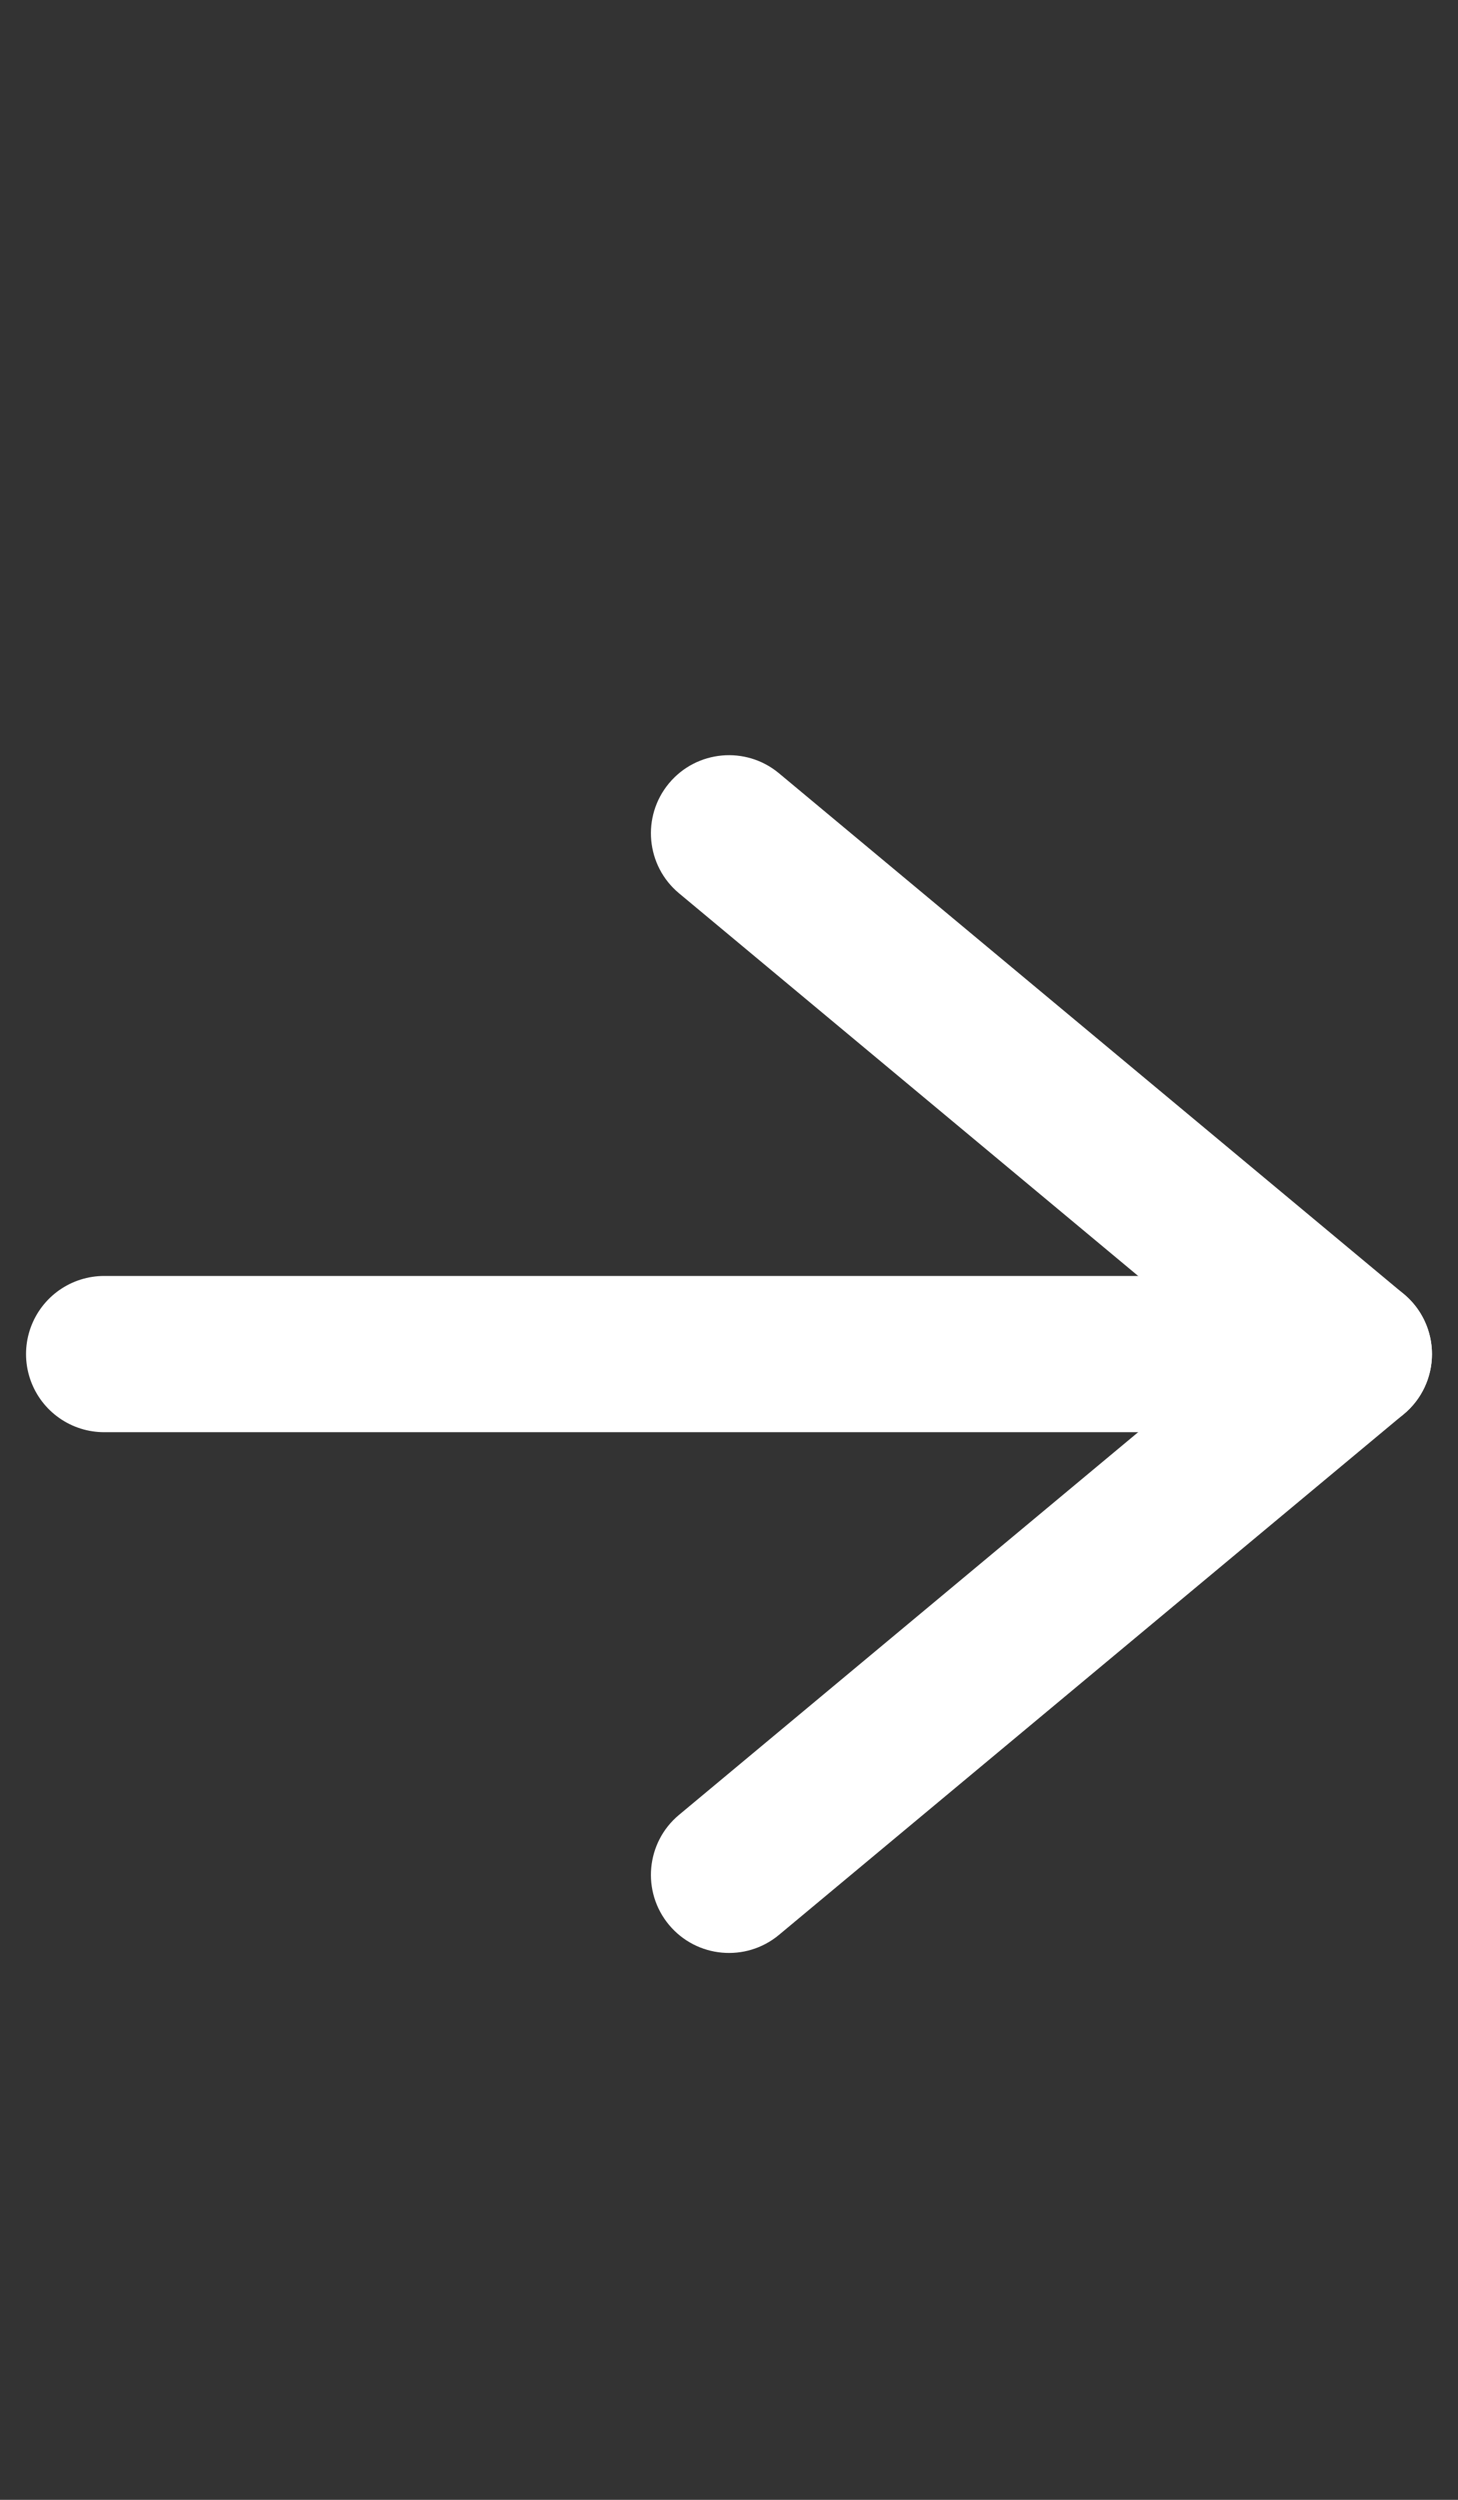
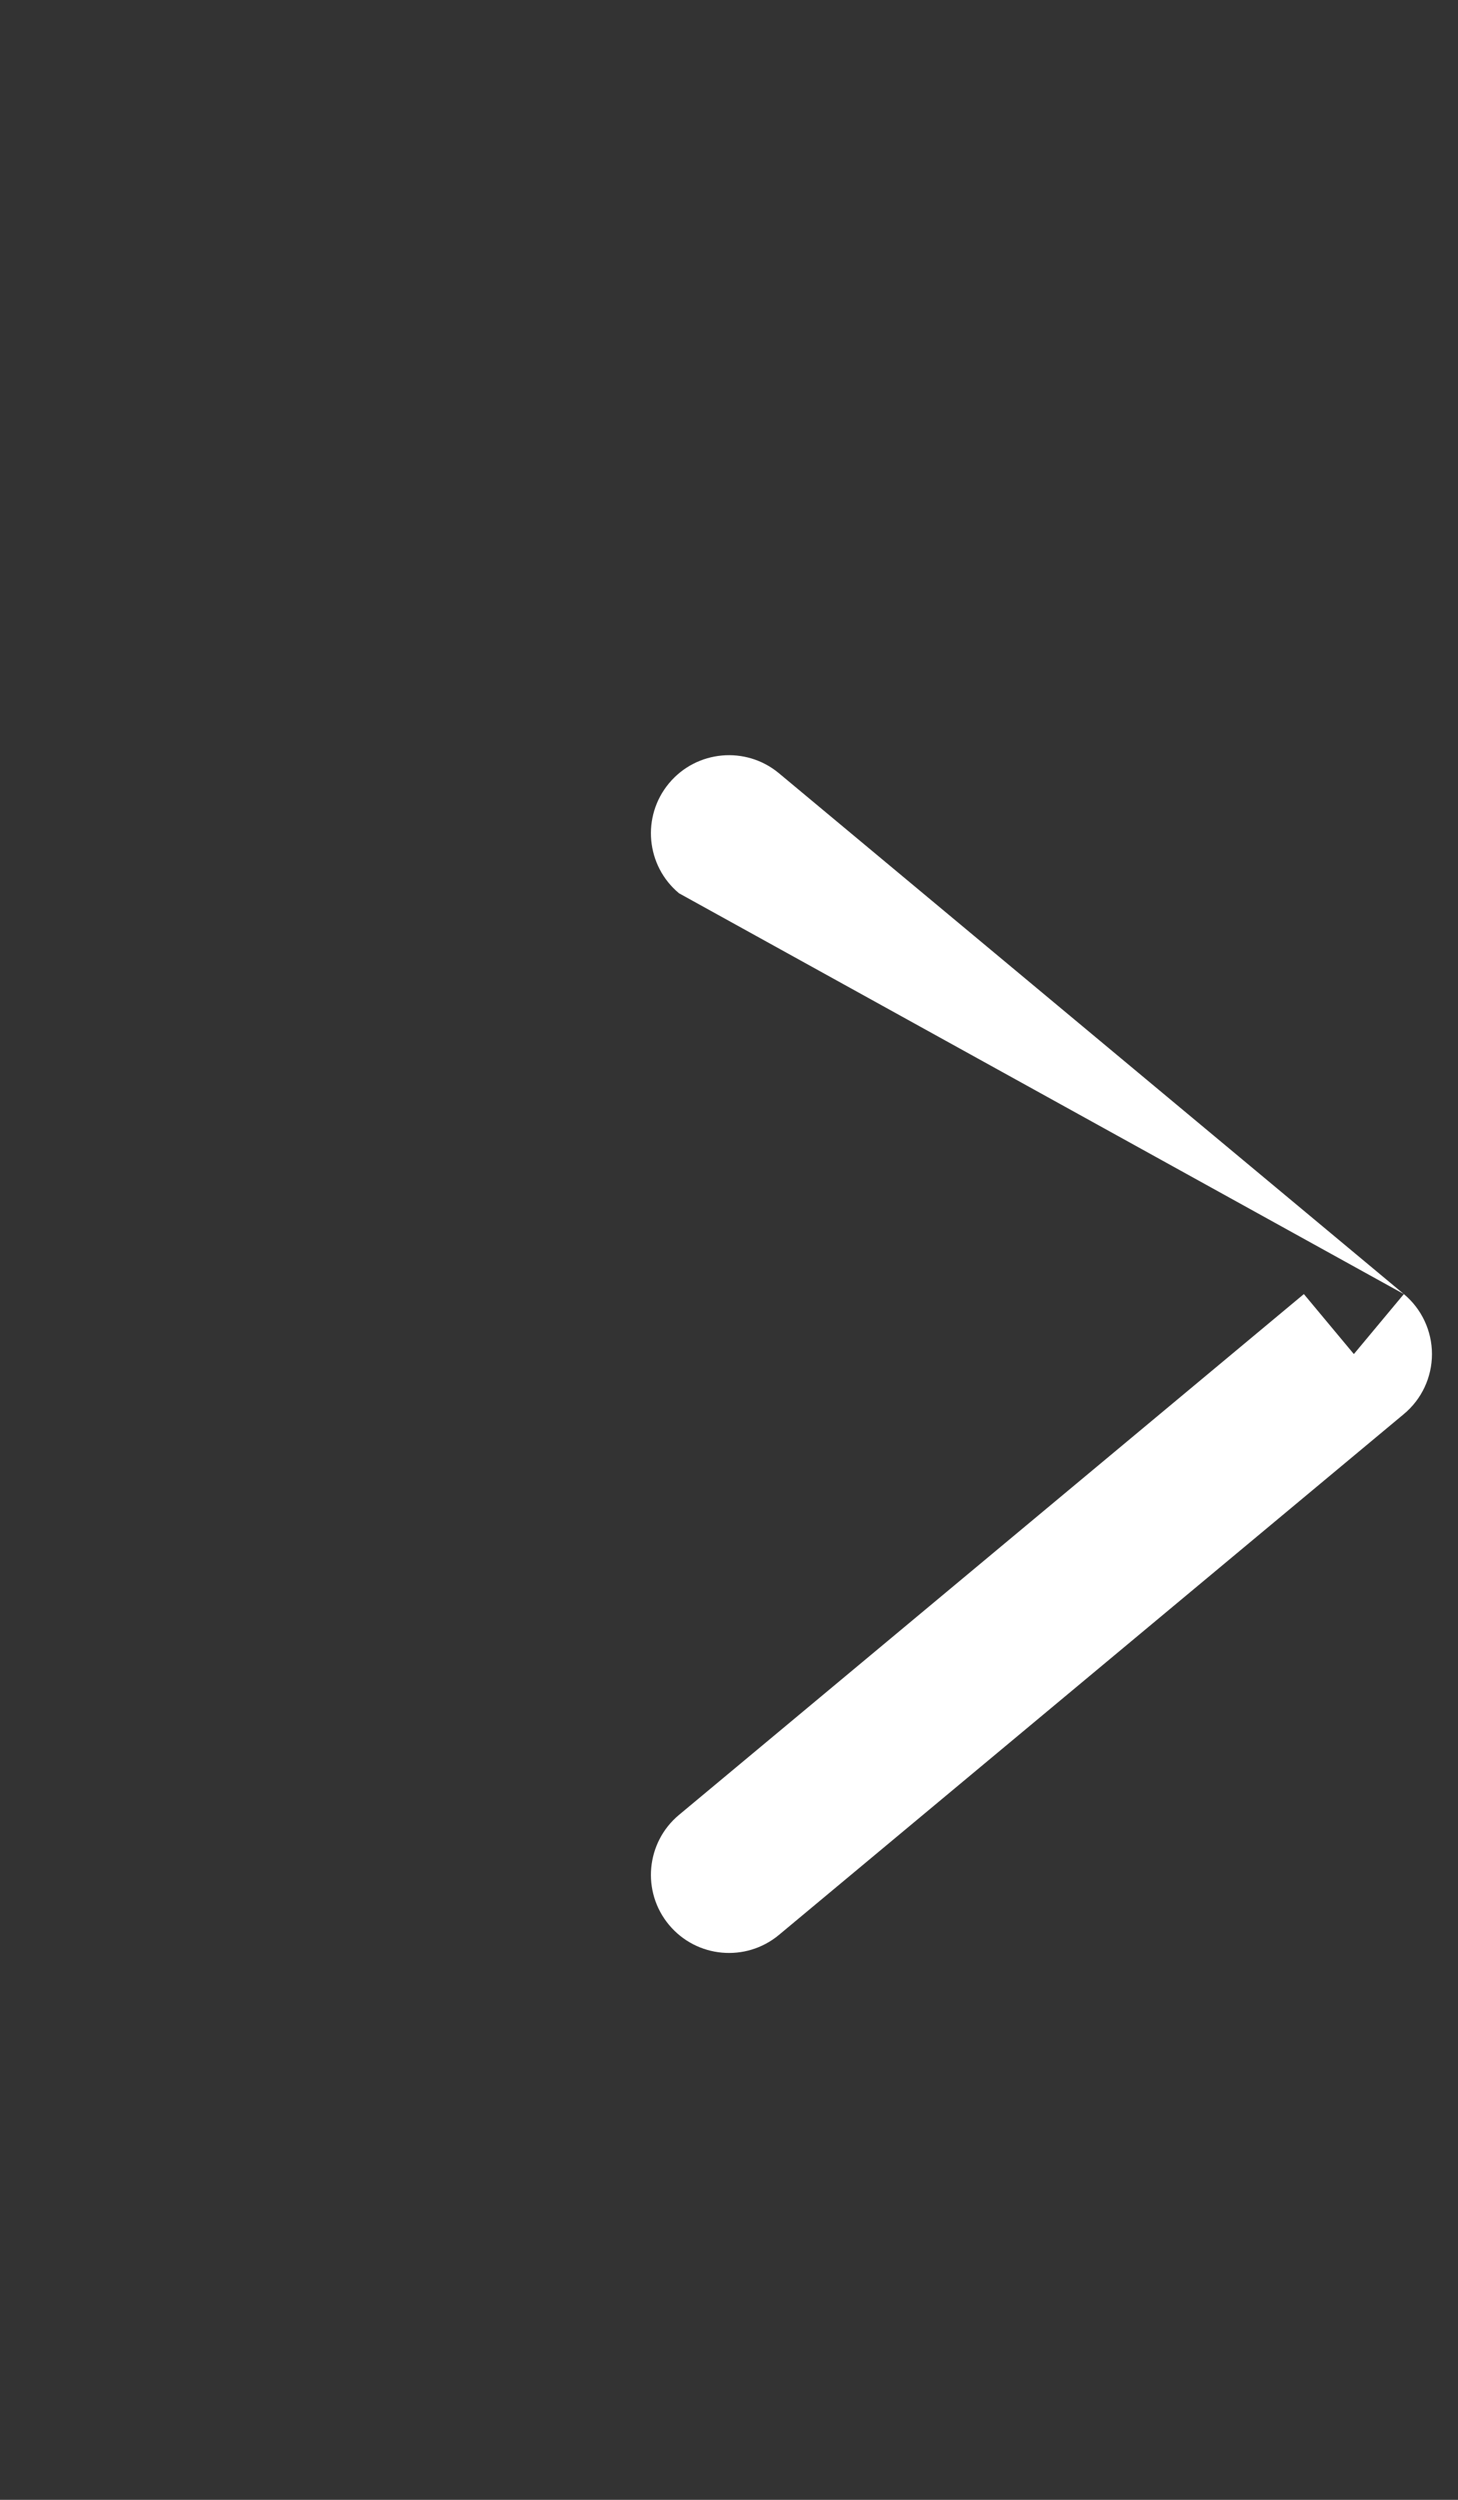
<svg xmlns="http://www.w3.org/2000/svg" width="14" height="24" viewBox="0 0 14 24" fill="none">
  <rect x="0" y="0" width="14" height="24" fill="#333333" stroke="none" />
-   <path d="M13 13L13.48 13.576C13.651 13.434 13.75 13.223 13.75 13C13.75 12.778 13.651 12.566 13.48 12.424L13 13ZM7.48 7.424C7.162 7.159 6.689 7.202 6.424 7.52C6.159 7.838 6.202 8.311 6.52 8.576L7.48 7.424ZM6.52 17.424C6.202 17.689 6.159 18.162 6.424 18.48C6.689 18.798 7.162 18.841 7.48 18.576L6.52 17.424ZM6.52 8.576L12.52 13.576L13.48 12.424L7.48 7.424L6.52 8.576ZM12.52 12.424L6.52 17.424L7.48 18.576L13.48 13.576L12.52 12.424Z" fill="white" />
-   <path d="M13 13L1 13" stroke="white" stroke-width="1.5" stroke-linecap="round" />
+   <path d="M13 13L13.48 13.576C13.651 13.434 13.75 13.223 13.75 13C13.75 12.778 13.651 12.566 13.48 12.424L13 13ZM7.48 7.424C7.162 7.159 6.689 7.202 6.424 7.52C6.159 7.838 6.202 8.311 6.52 8.576L7.48 7.424ZM6.52 17.424C6.202 17.689 6.159 18.162 6.424 18.48C6.689 18.798 7.162 18.841 7.48 18.576L6.52 17.424ZM6.52 8.576L13.48 12.424L7.48 7.424L6.52 8.576ZM12.52 12.424L6.52 17.424L7.48 18.576L13.48 13.576L12.52 12.424Z" fill="white" />
</svg>